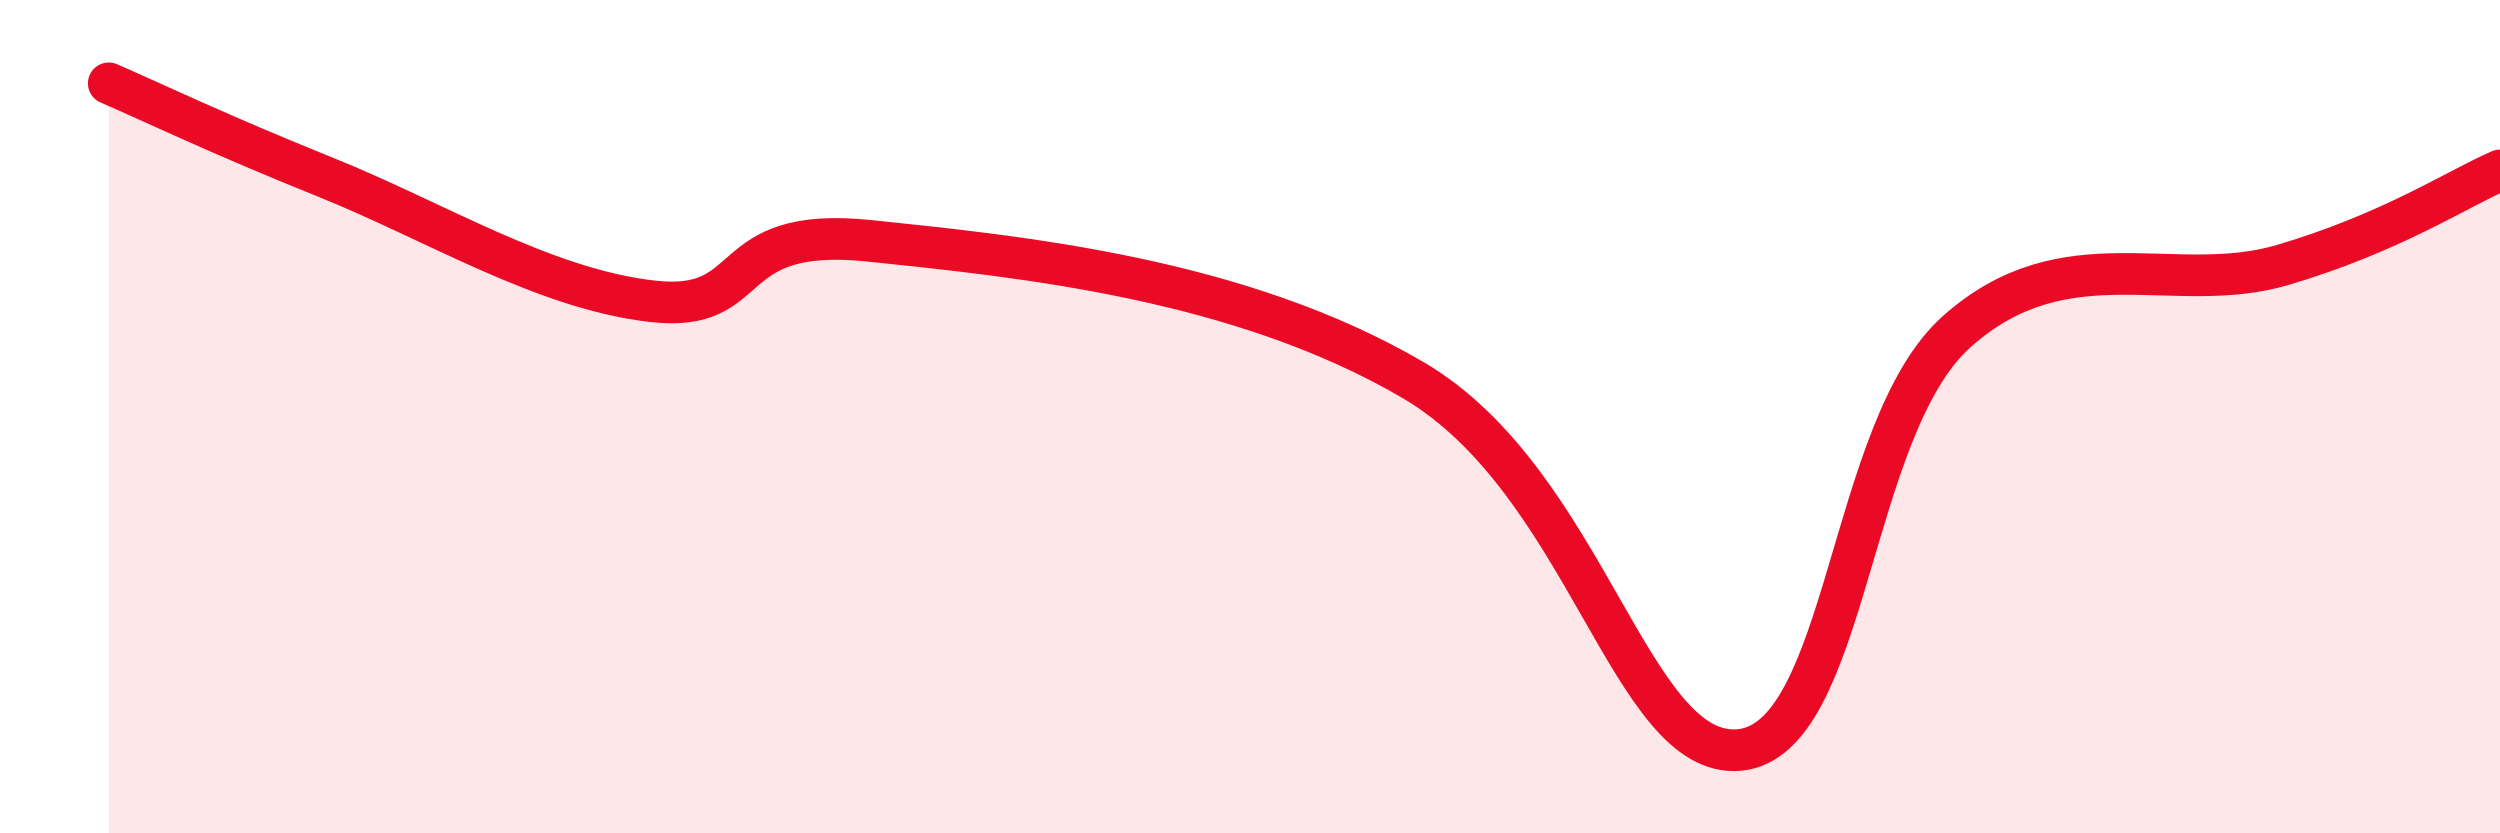
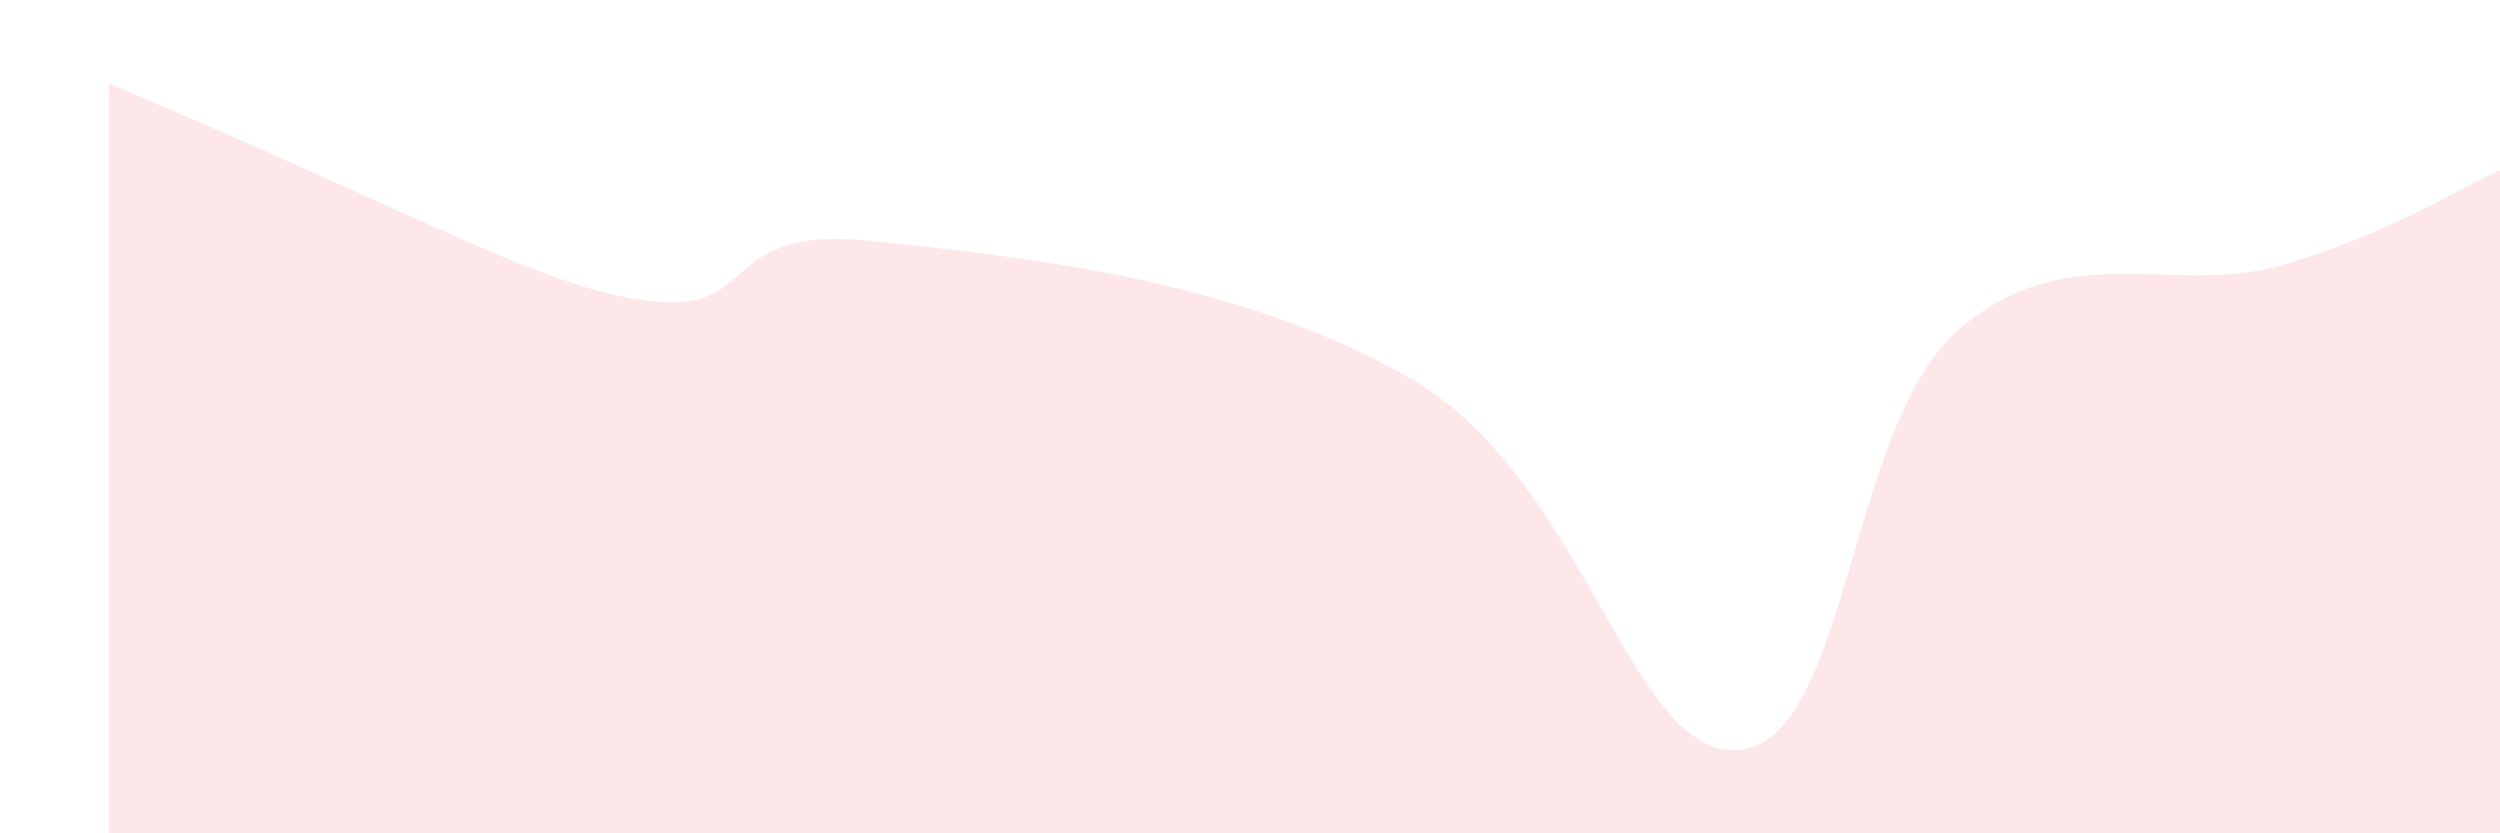
<svg xmlns="http://www.w3.org/2000/svg" width="60" height="20" viewBox="0 0 60 20">
-   <path d="M 2.61,2 C 3.65,2.45 5.22,3.21 7.83,4.26 C 10.44,5.31 13.04,6.93 15.65,7.23 C 18.26,7.53 17.22,5.4 20.87,5.78 C 24.52,6.16 29.74,6.68 33.91,9.12 C 38.08,11.56 39.13,18.23 41.74,18 C 44.35,17.77 44.35,10.29 46.96,7.96 C 49.57,5.63 52.17,7.13 54.78,6.36 C 57.39,5.59 58.96,4.54 60,4.09L60 20L2.61 20Z" fill="#EB0A25" opacity="0.1" stroke-linecap="round" stroke-linejoin="round" />
-   <path d="M 2.61,2 C 3.65,2.45 5.22,3.21 7.83,4.26 C 10.44,5.31 13.04,6.93 15.65,7.23 C 18.26,7.53 17.22,5.4 20.87,5.78 C 24.52,6.16 29.74,6.68 33.91,9.12 C 38.08,11.56 39.13,18.23 41.74,18 C 44.35,17.77 44.35,10.29 46.96,7.96 C 49.57,5.63 52.17,7.13 54.78,6.36 C 57.39,5.59 58.96,4.54 60,4.09" stroke="#EB0A25" stroke-width="1" fill="none" stroke-linecap="round" stroke-linejoin="round" />
+   <path d="M 2.61,2 C 10.44,5.31 13.04,6.93 15.65,7.23 C 18.26,7.53 17.22,5.4 20.87,5.78 C 24.52,6.16 29.74,6.68 33.91,9.12 C 38.08,11.56 39.13,18.23 41.74,18 C 44.35,17.77 44.35,10.29 46.96,7.96 C 49.57,5.63 52.17,7.13 54.78,6.36 C 57.39,5.59 58.96,4.54 60,4.09L60 20L2.61 20Z" fill="#EB0A25" opacity="0.1" stroke-linecap="round" stroke-linejoin="round" />
</svg>